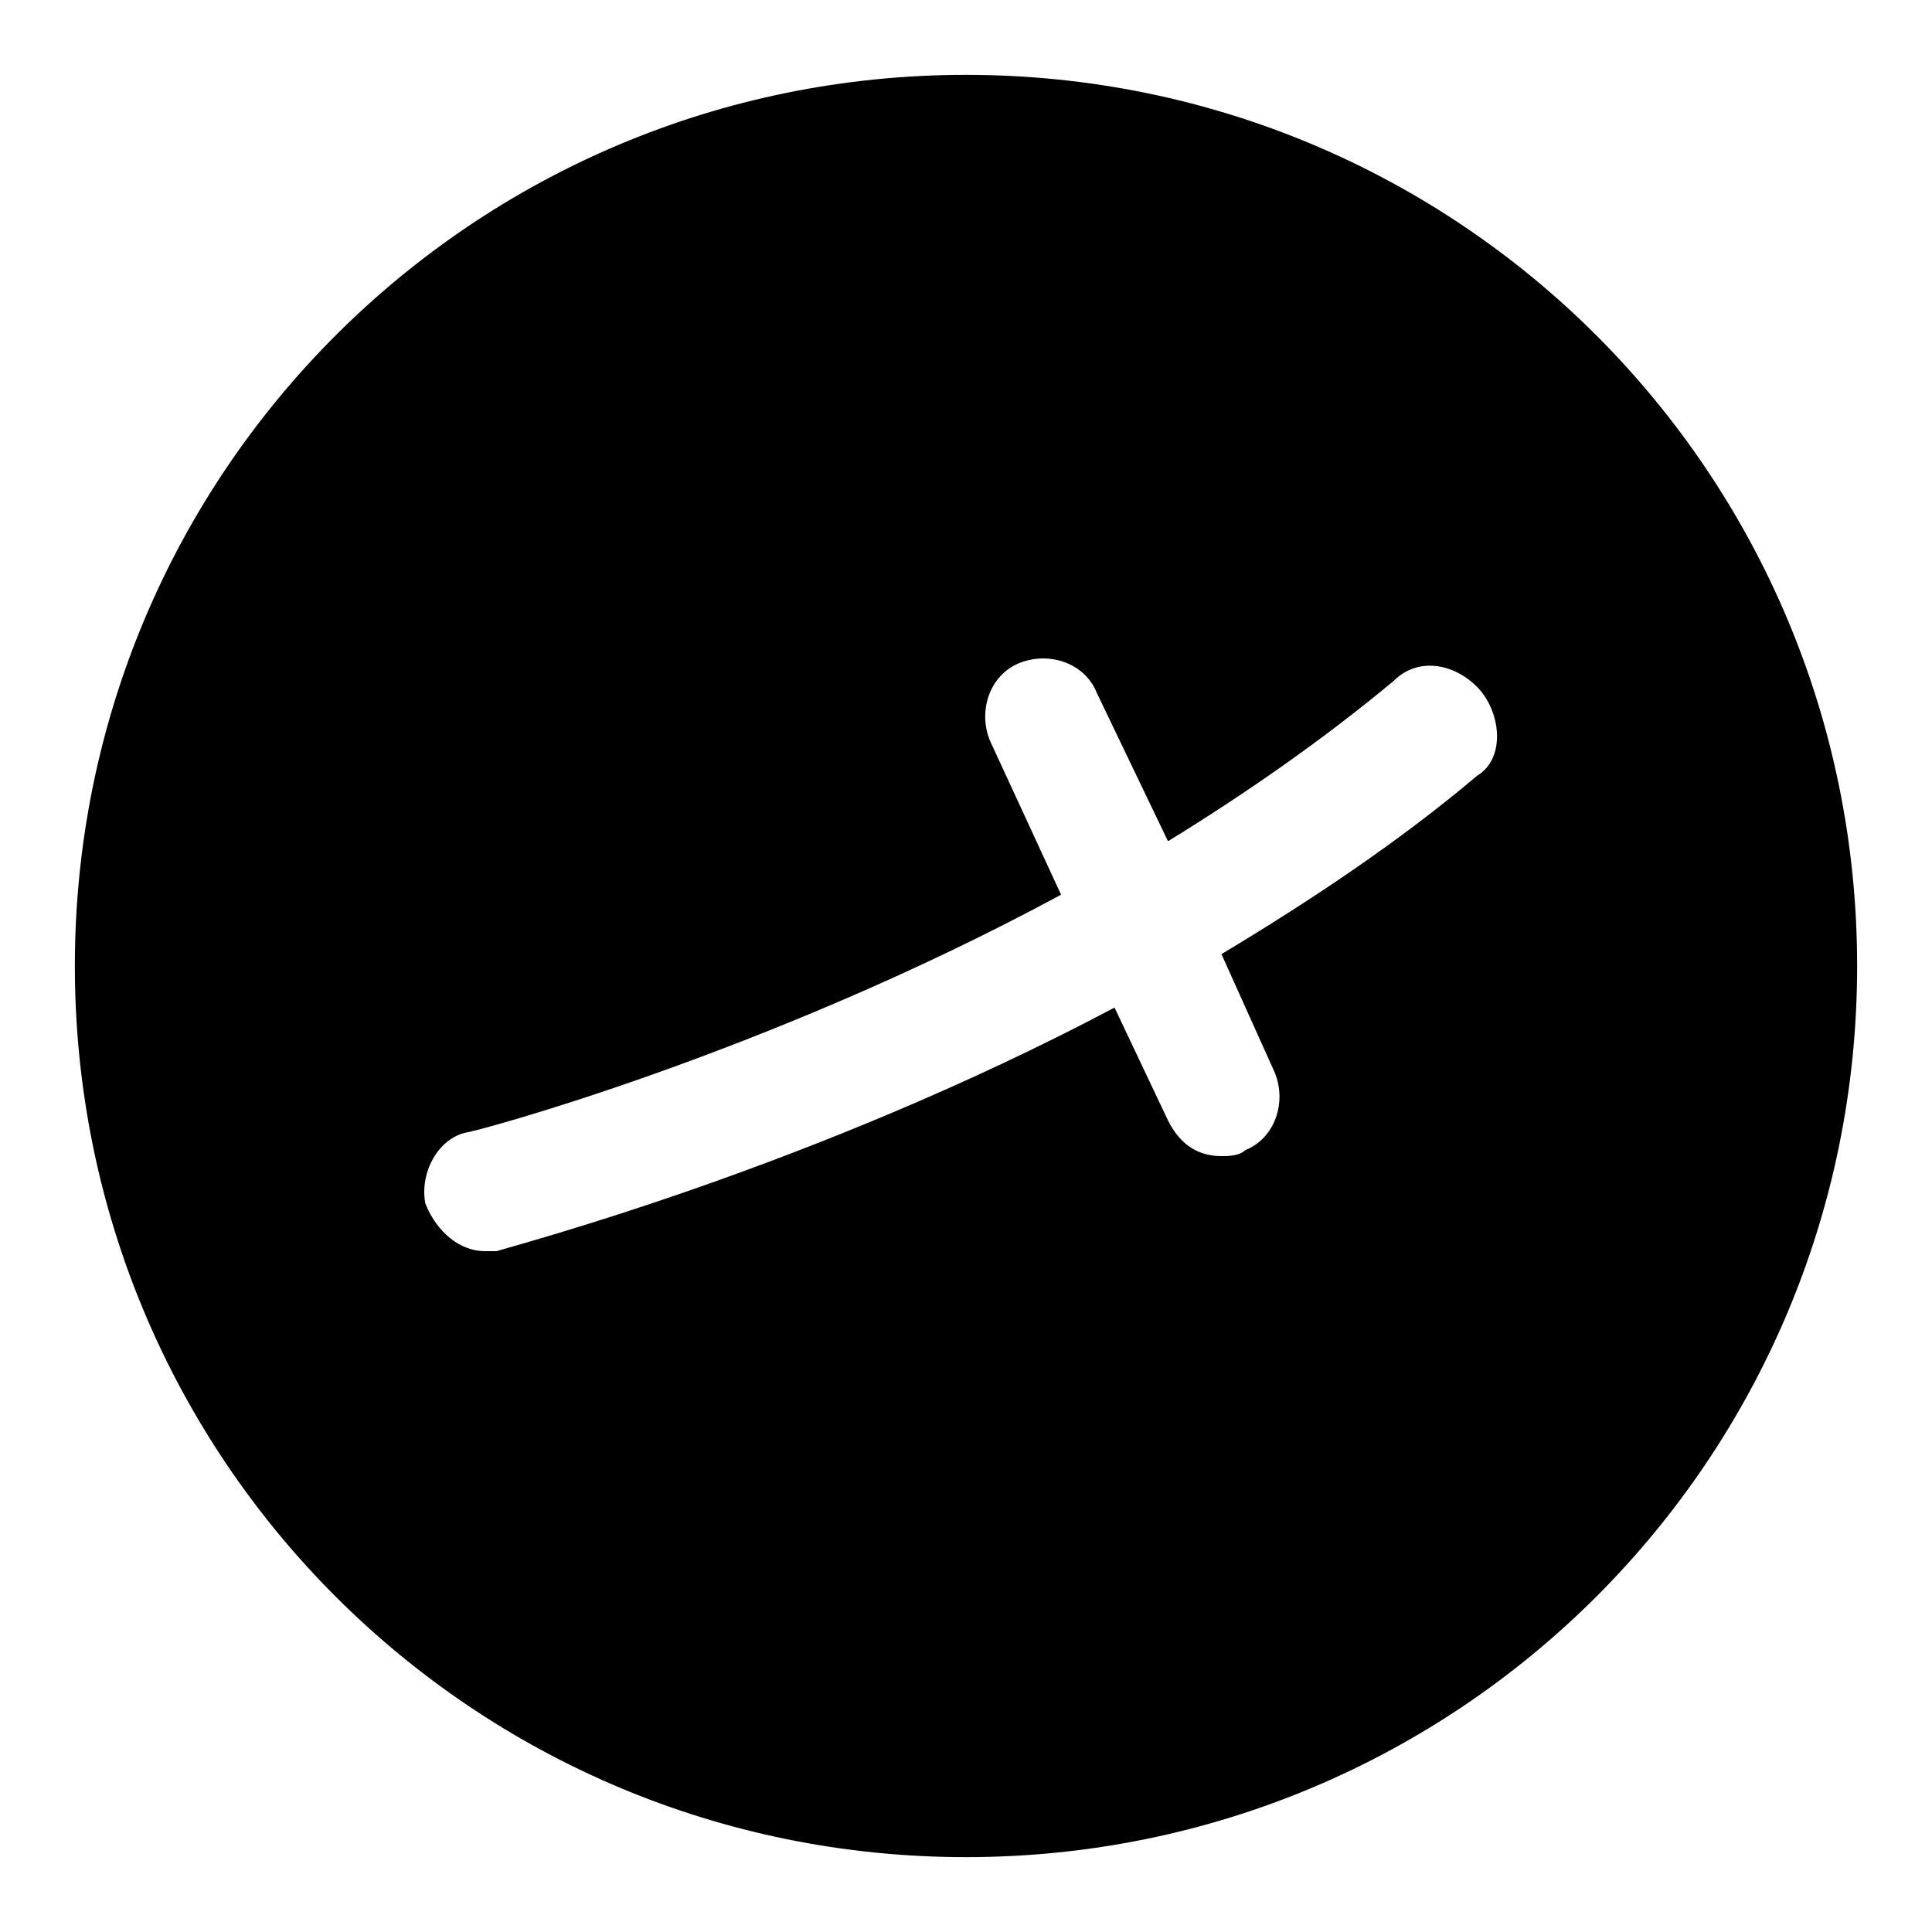
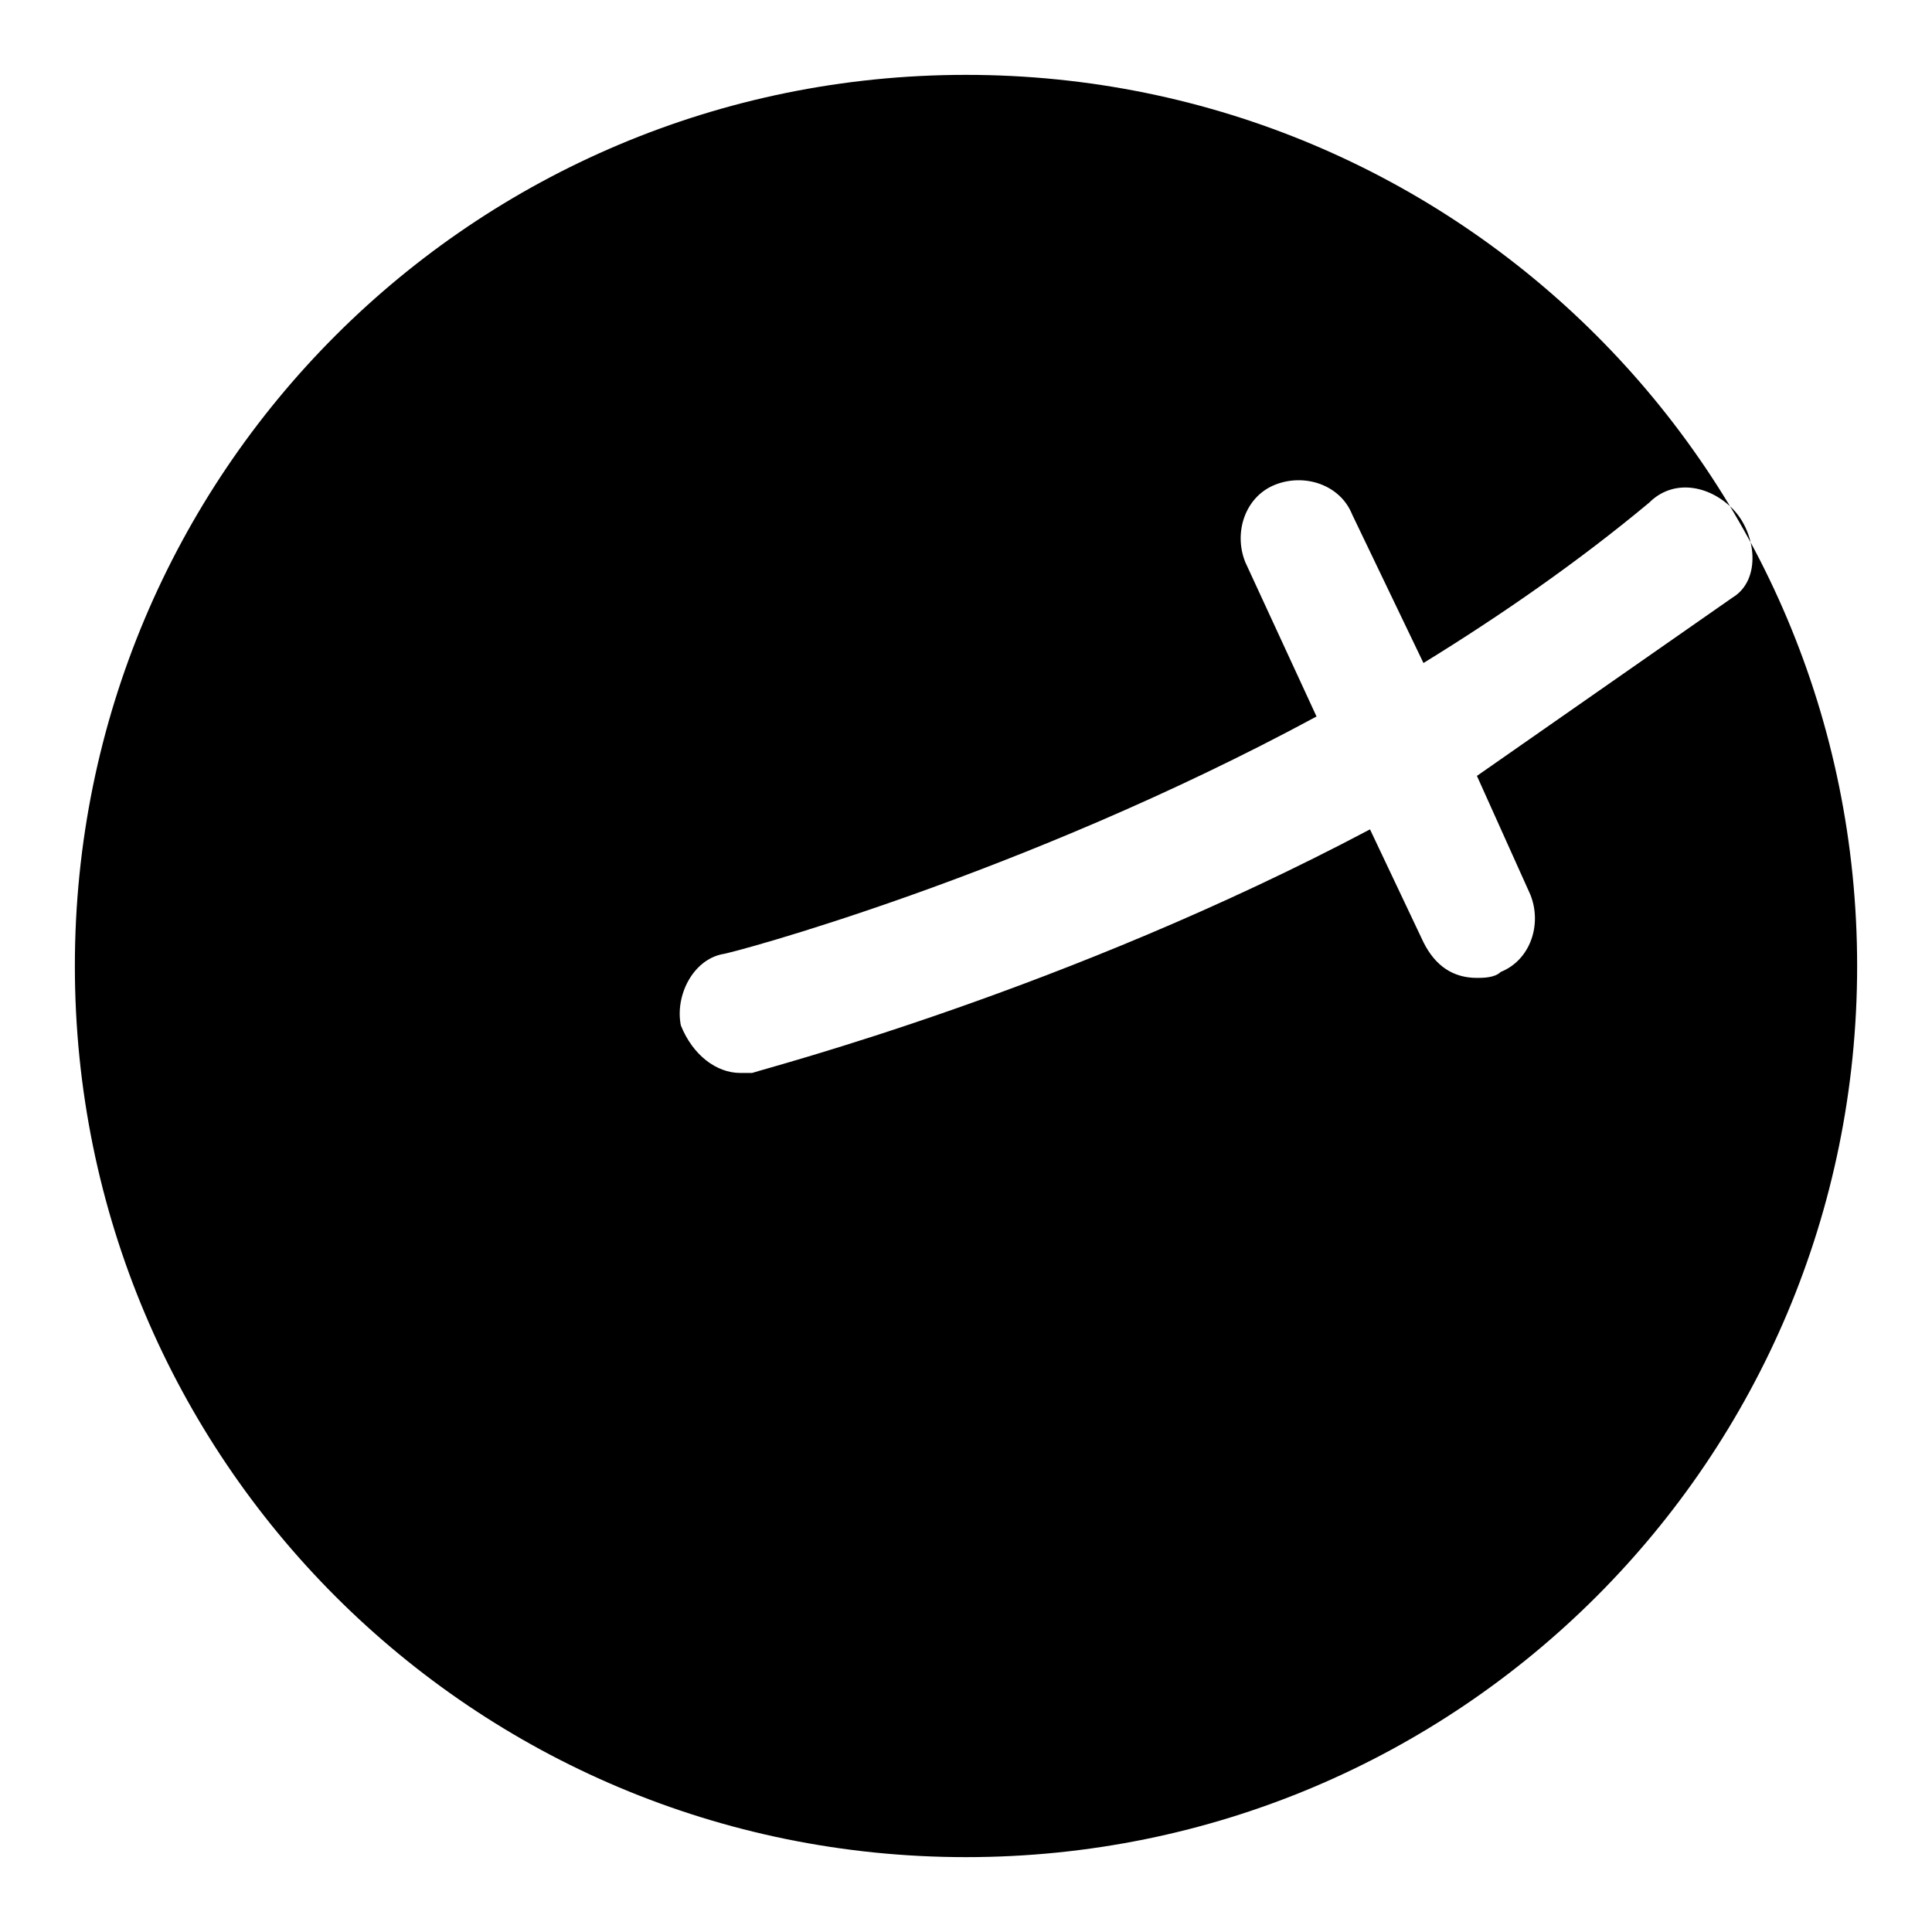
<svg xmlns="http://www.w3.org/2000/svg" fill="#000000" width="800px" height="800px" version="1.1" viewBox="144 144 512 512">
-   <path d="m400 163.84c-130.68 0-236.16 105.49-236.16 236.16s105.48 236.16 236.16 236.16c130.68 0 236.16-105.48 236.16-236.16 0.004-130.68-105.48-236.16-236.16-236.16zm135.4 185.78c-20.469 17.32-44.082 33.062-67.699 47.23l14.168 31.488c3.148 7.871 0 17.32-7.871 20.469-1.574 1.574-4.723 1.574-6.297 1.574-6.297 0-11.02-3.148-14.168-9.445l-14.168-29.914c-80.293 42.508-159.02 62.977-163.74 64.551h-3.148c-6.297 0-12.594-4.723-15.742-12.594-1.574-7.871 3.148-17.32 11.02-18.895 1.574 0 78.719-20.469 157.44-62.977l-18.895-40.934c-3.148-7.871 0-17.32 7.871-20.469s17.32 0 20.469 7.871l18.895 39.359c20.469-12.594 40.934-26.766 59.828-42.508 6.297-6.297 15.742-4.723 22.043 1.574 6.289 6.301 7.863 18.895-0.008 23.617z" />
+   <path d="m400 163.84c-130.68 0-236.16 105.49-236.16 236.16s105.48 236.16 236.16 236.16c130.68 0 236.16-105.48 236.16-236.16 0.004-130.68-105.48-236.16-236.16-236.16zm135.4 185.78l14.168 31.488c3.148 7.871 0 17.32-7.871 20.469-1.574 1.574-4.723 1.574-6.297 1.574-6.297 0-11.02-3.148-14.168-9.445l-14.168-29.914c-80.293 42.508-159.02 62.977-163.74 64.551h-3.148c-6.297 0-12.594-4.723-15.742-12.594-1.574-7.871 3.148-17.32 11.02-18.895 1.574 0 78.719-20.469 157.44-62.977l-18.895-40.934c-3.148-7.871 0-17.32 7.871-20.469s17.32 0 20.469 7.871l18.895 39.359c20.469-12.594 40.934-26.766 59.828-42.508 6.297-6.297 15.742-4.723 22.043 1.574 6.289 6.301 7.863 18.895-0.008 23.617z" />
</svg>